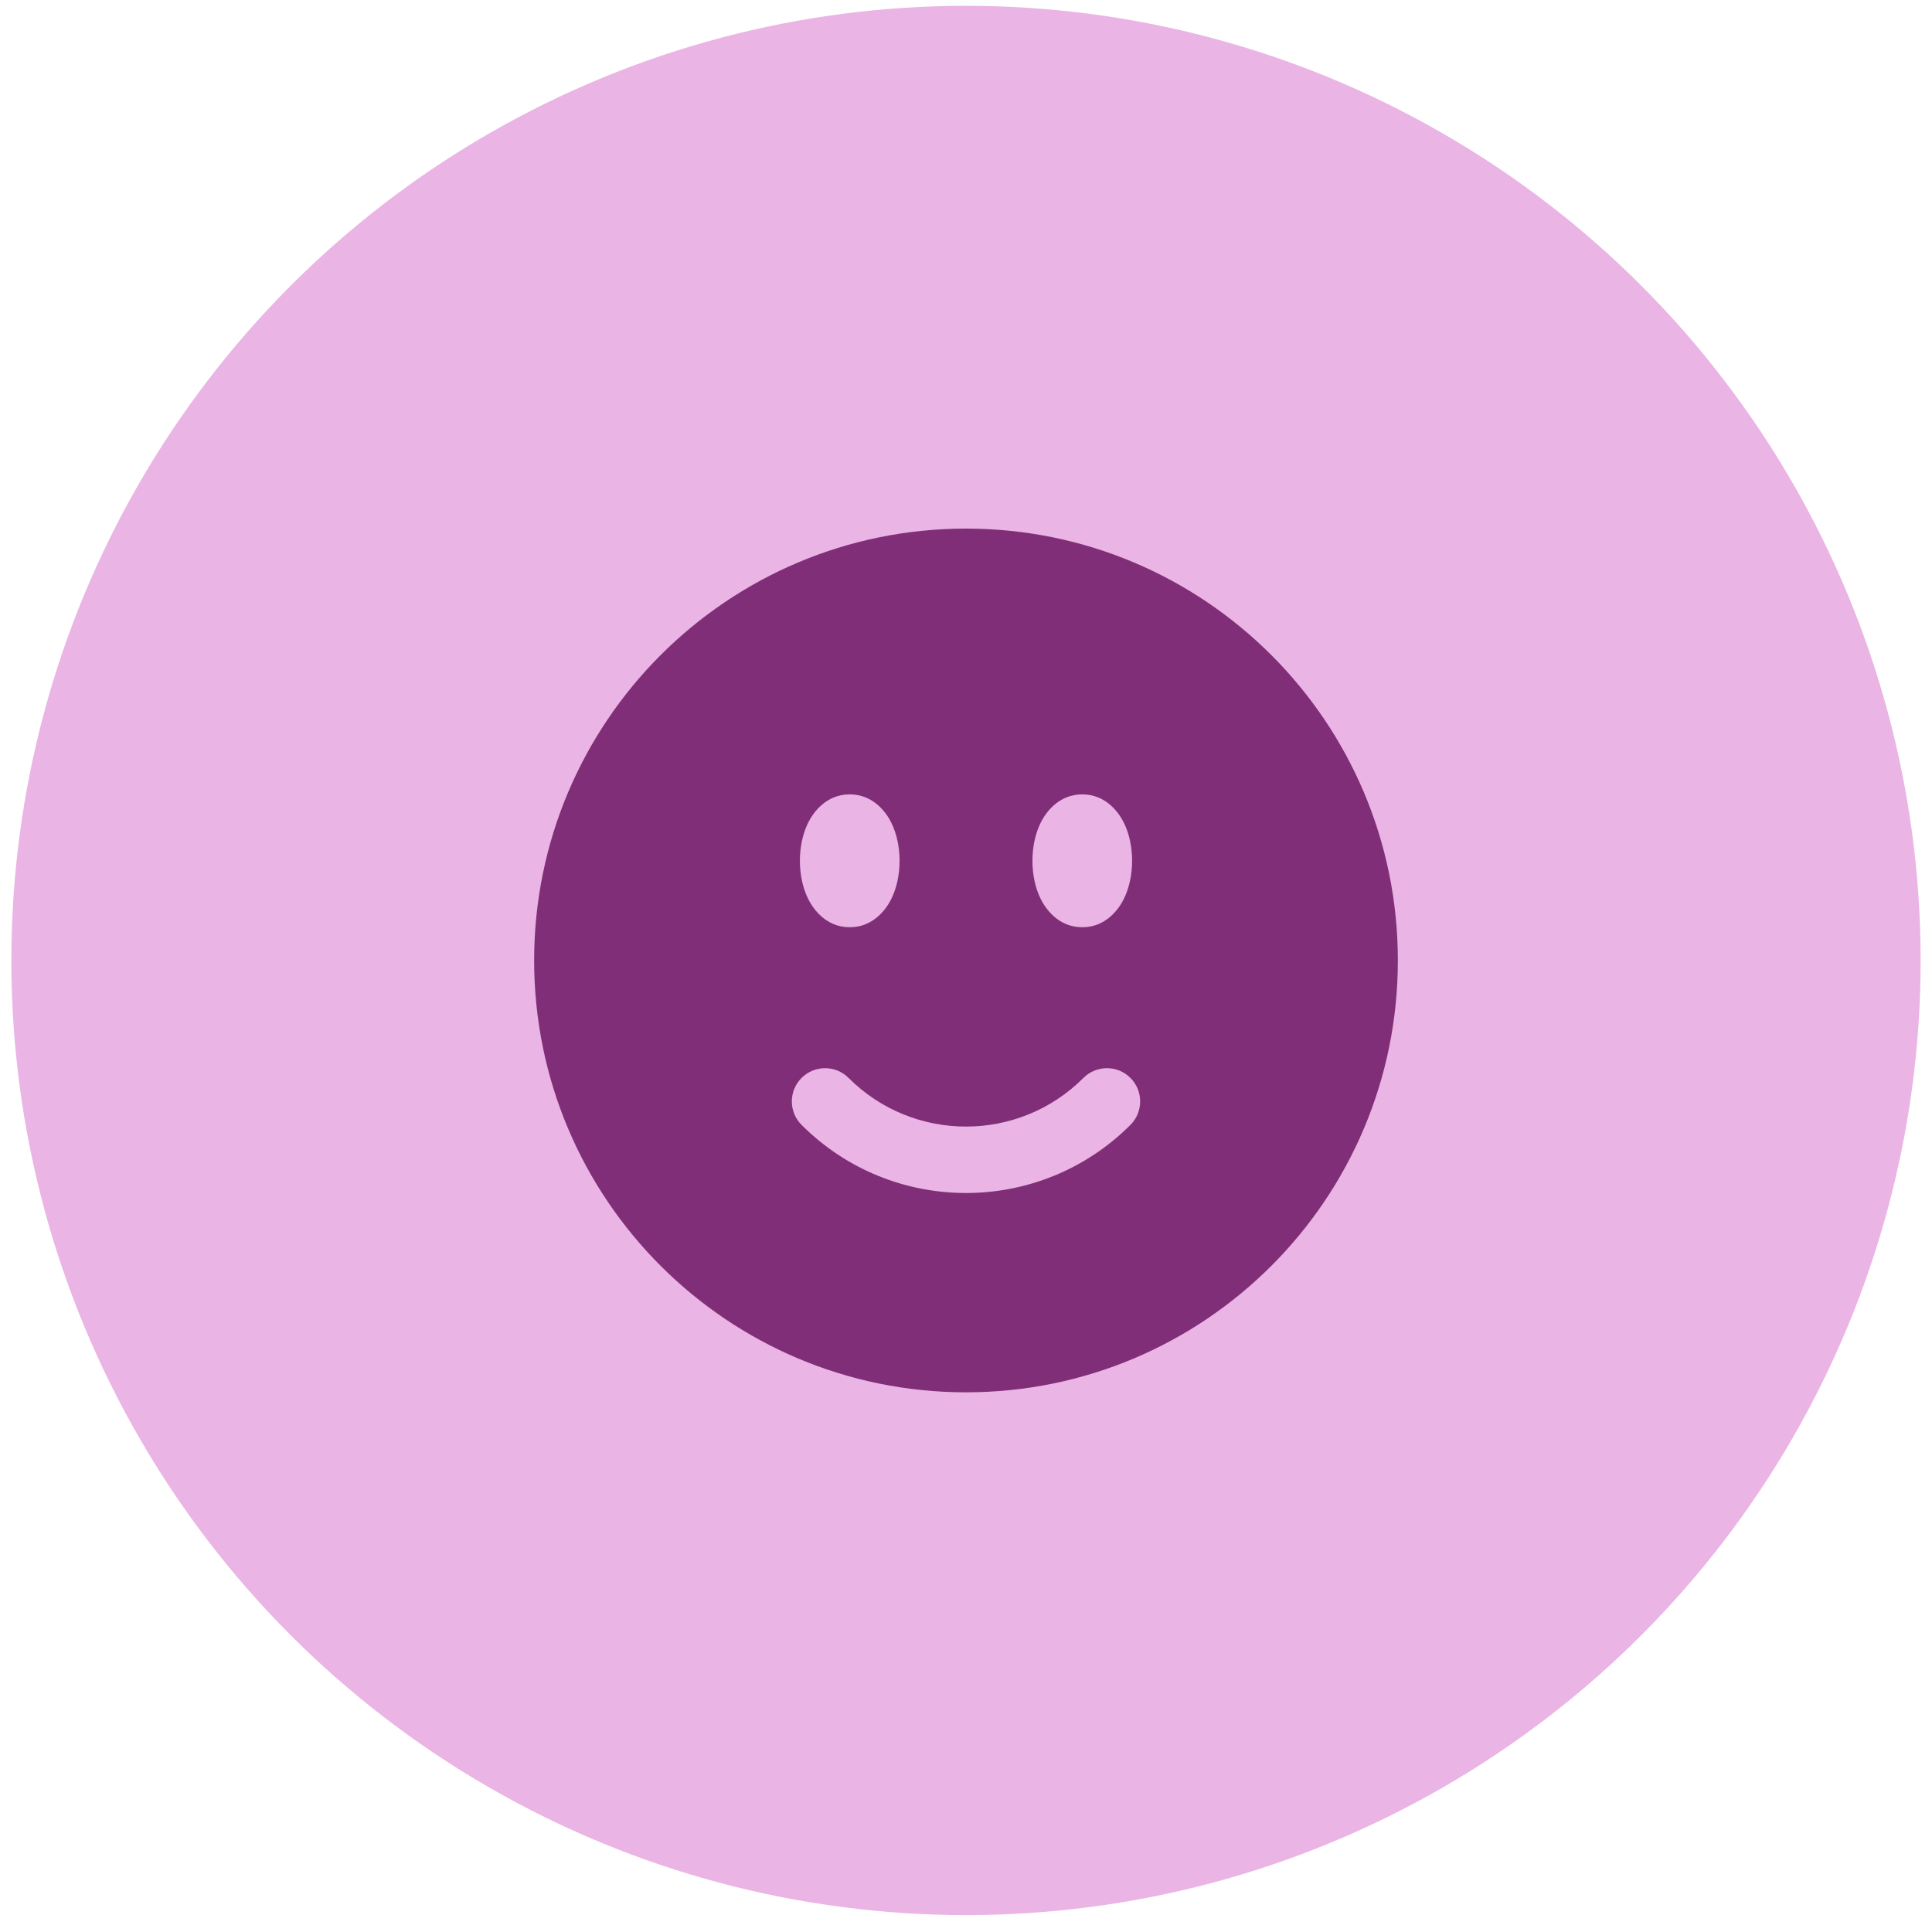
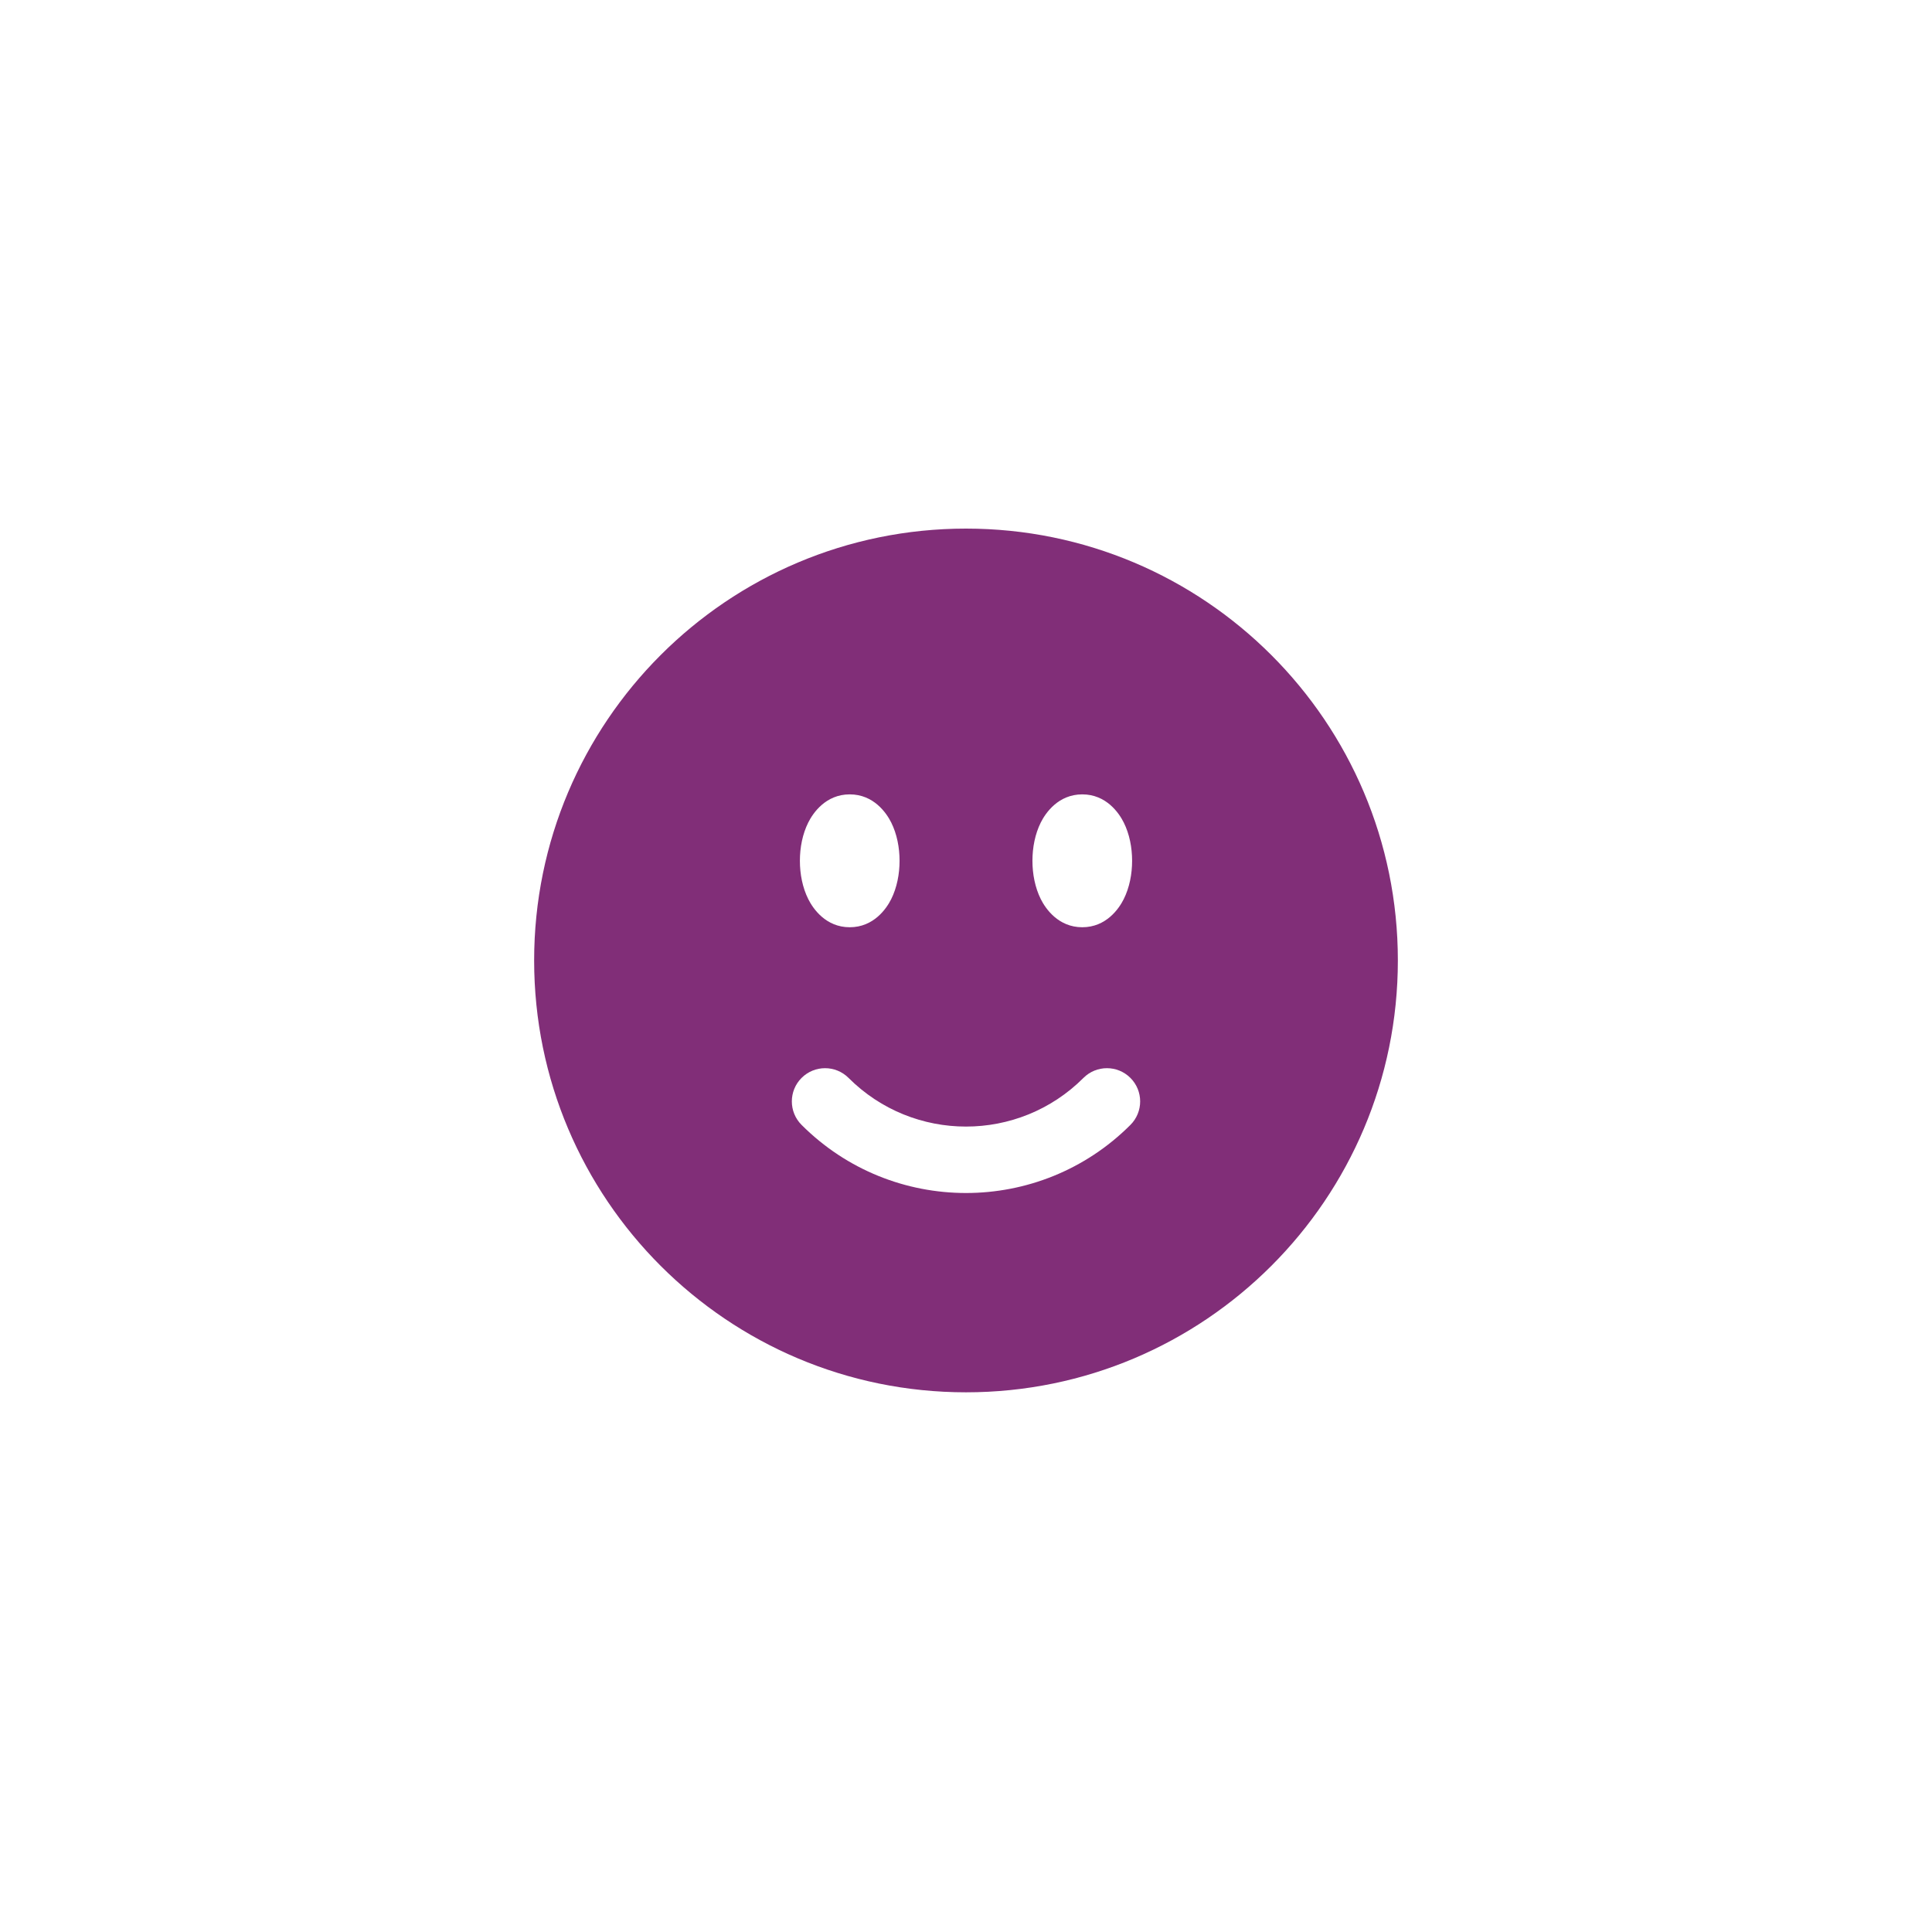
<svg xmlns="http://www.w3.org/2000/svg" width="85" height="85" viewBox="0 0 85 85" fill="none">
-   <circle cx="42.5" cy="42.256" r="42" fill="#EAB4E4" />
  <path fill-rule="evenodd" clip-rule="evenodd" d="M42.5 23.256C32.007 23.256 23.5 31.763 23.5 42.256C23.5 52.75 32.007 61.256 42.5 61.256C52.993 61.256 61.5 52.75 61.5 42.256C61.5 31.763 52.993 23.256 42.5 23.256ZM37.385 34.949C36.331 34.949 35.771 35.765 35.561 36.185C35.307 36.692 35.192 37.29 35.192 37.872C35.192 38.453 35.307 39.051 35.561 39.559C35.771 39.979 36.331 40.795 37.385 40.795C38.438 40.795 38.999 39.979 39.209 39.559C39.462 39.051 39.577 38.453 39.577 37.872C39.577 37.29 39.462 36.692 39.209 36.185C38.999 35.765 38.438 34.949 37.385 34.949ZM45.791 36.185C46.001 35.765 46.562 34.949 47.615 34.949C48.669 34.949 49.229 35.765 49.439 36.185C49.693 36.692 49.808 37.29 49.808 37.872C49.808 38.453 49.693 39.051 49.439 39.559C49.229 39.979 48.669 40.795 47.615 40.795C46.562 40.795 46.001 39.979 45.791 39.559C45.538 39.051 45.423 38.453 45.423 37.872C45.423 37.29 45.538 36.692 45.791 36.185ZM49.734 49.491C50.305 48.92 50.305 47.995 49.734 47.424C49.163 46.853 48.238 46.853 47.667 47.424C44.813 50.278 40.187 50.278 37.333 47.424C36.762 46.853 35.837 46.853 35.266 47.424C34.695 47.995 34.695 48.92 35.266 49.491C39.261 53.486 45.739 53.486 49.734 49.491Z" fill="#812E78" />
</svg>